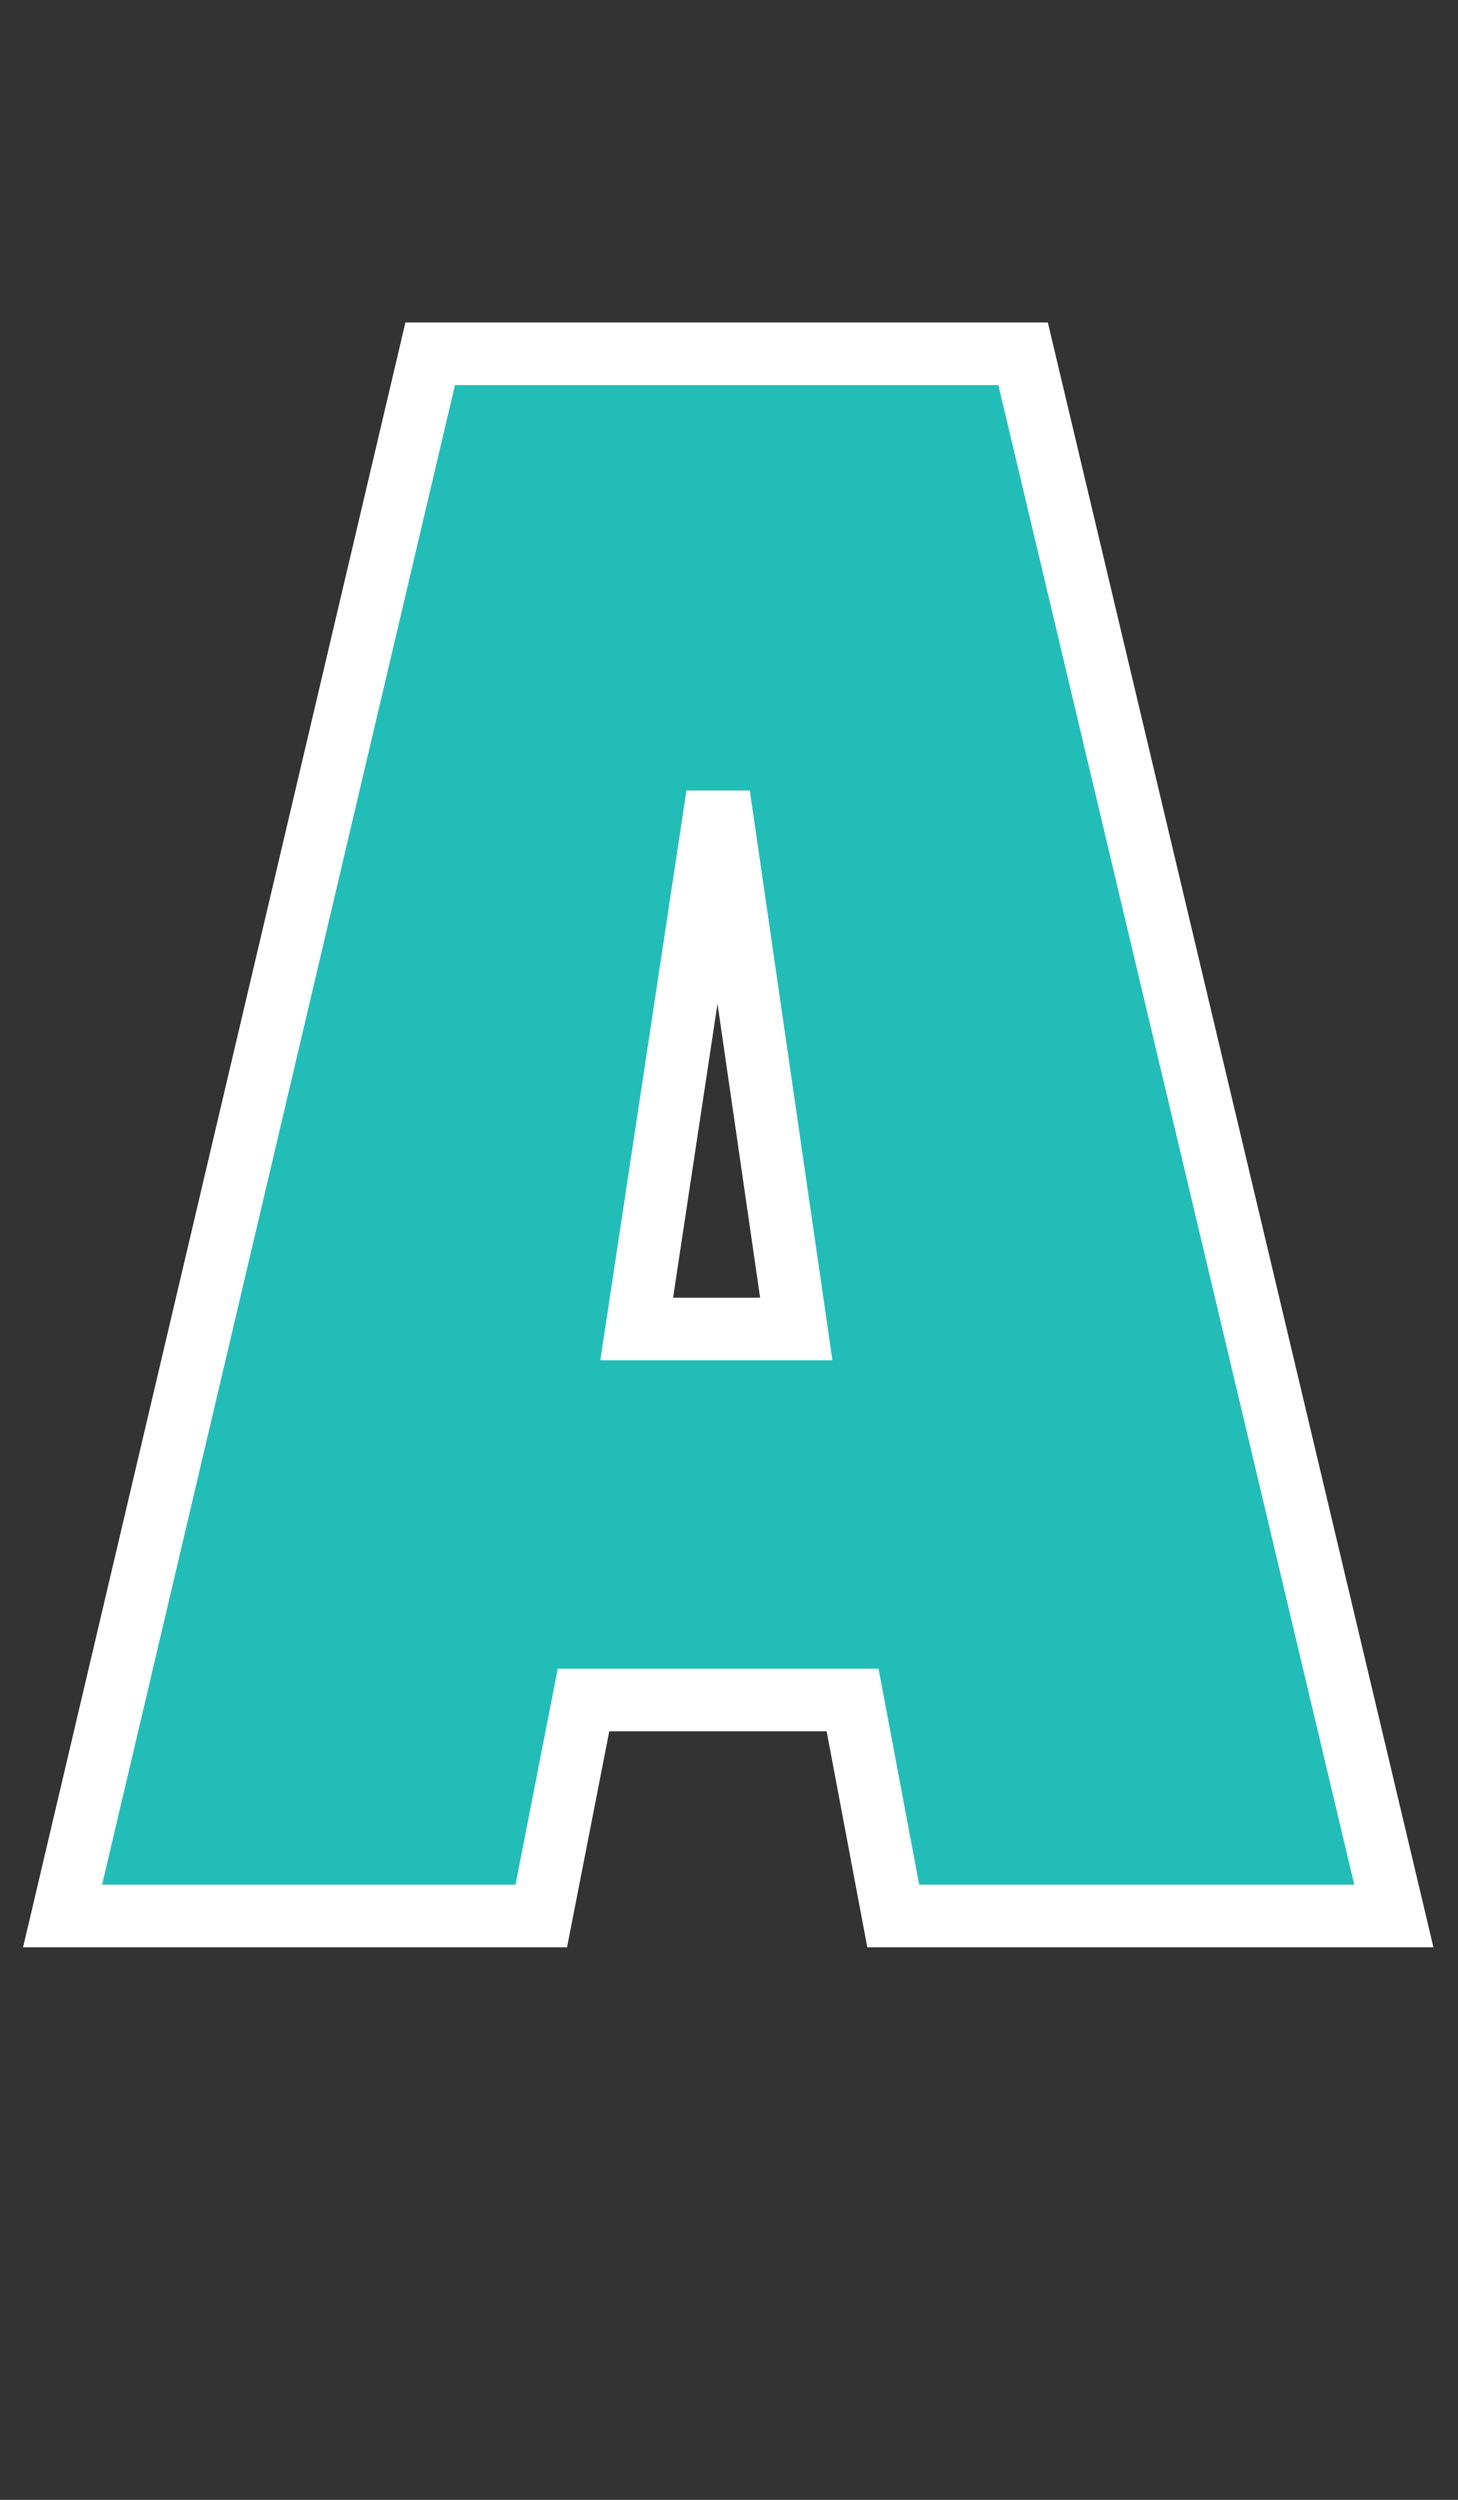
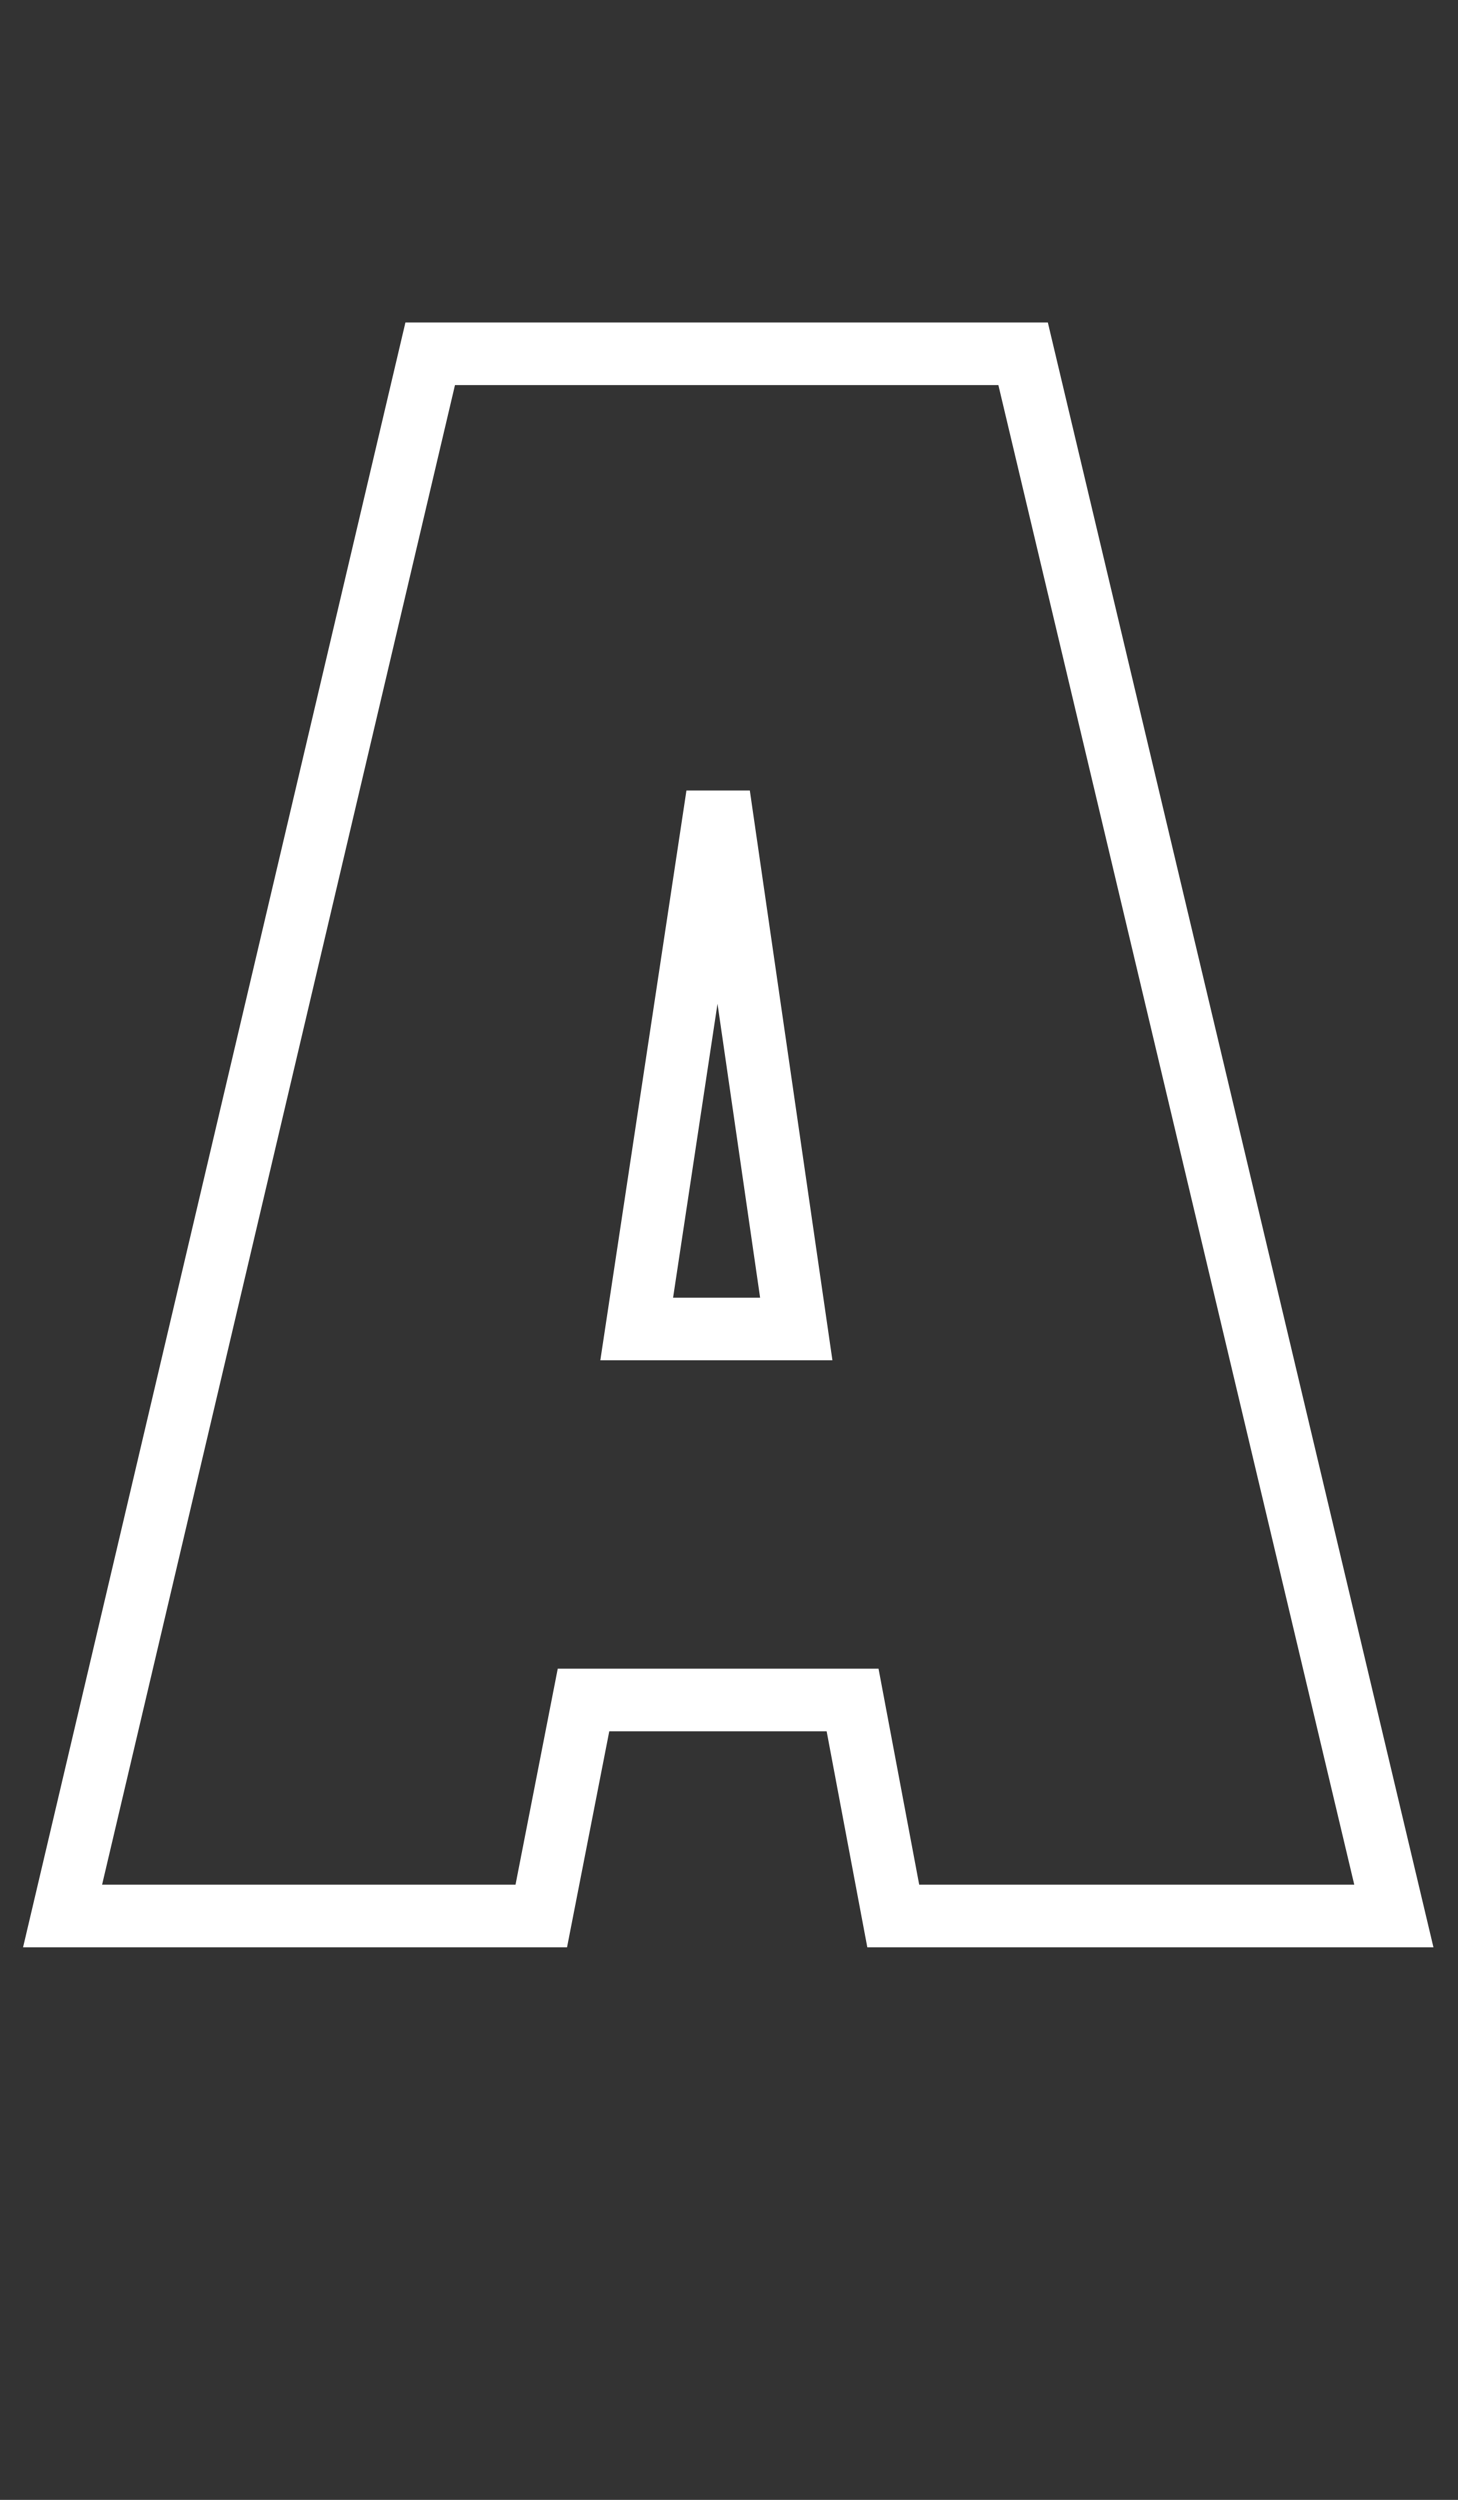
<svg xmlns="http://www.w3.org/2000/svg" version="1.1" id="Layer_1" x="0px" y="0px" viewBox="0 0 93.2 159.7" style="enable-background:new 0 0 93.2 159.7;" xml:space="preserve">
  <rect x="0" y="0" width="93.2" height="159.7" fill="#333333" stroke="none" />
  <style type="text/css">
	.st0{enable-background:new    ;}
	.st1{fill:#23BDB8;}
	.st2{fill:none;stroke:#ffffff;stroke-width:4;stroke-miterlimit:10;}
</style>
  <title>letterACon</title>
  <g id="Layer_2">
    <g id="Layer_1-2">
      <g class="st0">
-         <path class="st1" d="M54.5,108.6H37.3l-2.7,13.8H4l23.5-99.8h37.9l23.7,99.8h-32L54.5,108.6z M40.7,84.9h10.2l-4.7-32.4h-0.6     L40.7,84.9z" />
-       </g>
+         </g>
      <g class="st0">
        <path class="st2" d="M54.5,108.6H37.3l-2.7,13.8H4l23.5-99.8h37.9l23.7,99.8h-32L54.5,108.6z M40.7,84.9h10.2l-4.7-32.4h-0.6     L40.7,84.9z" />
      </g>
    </g>
  </g>
</svg>